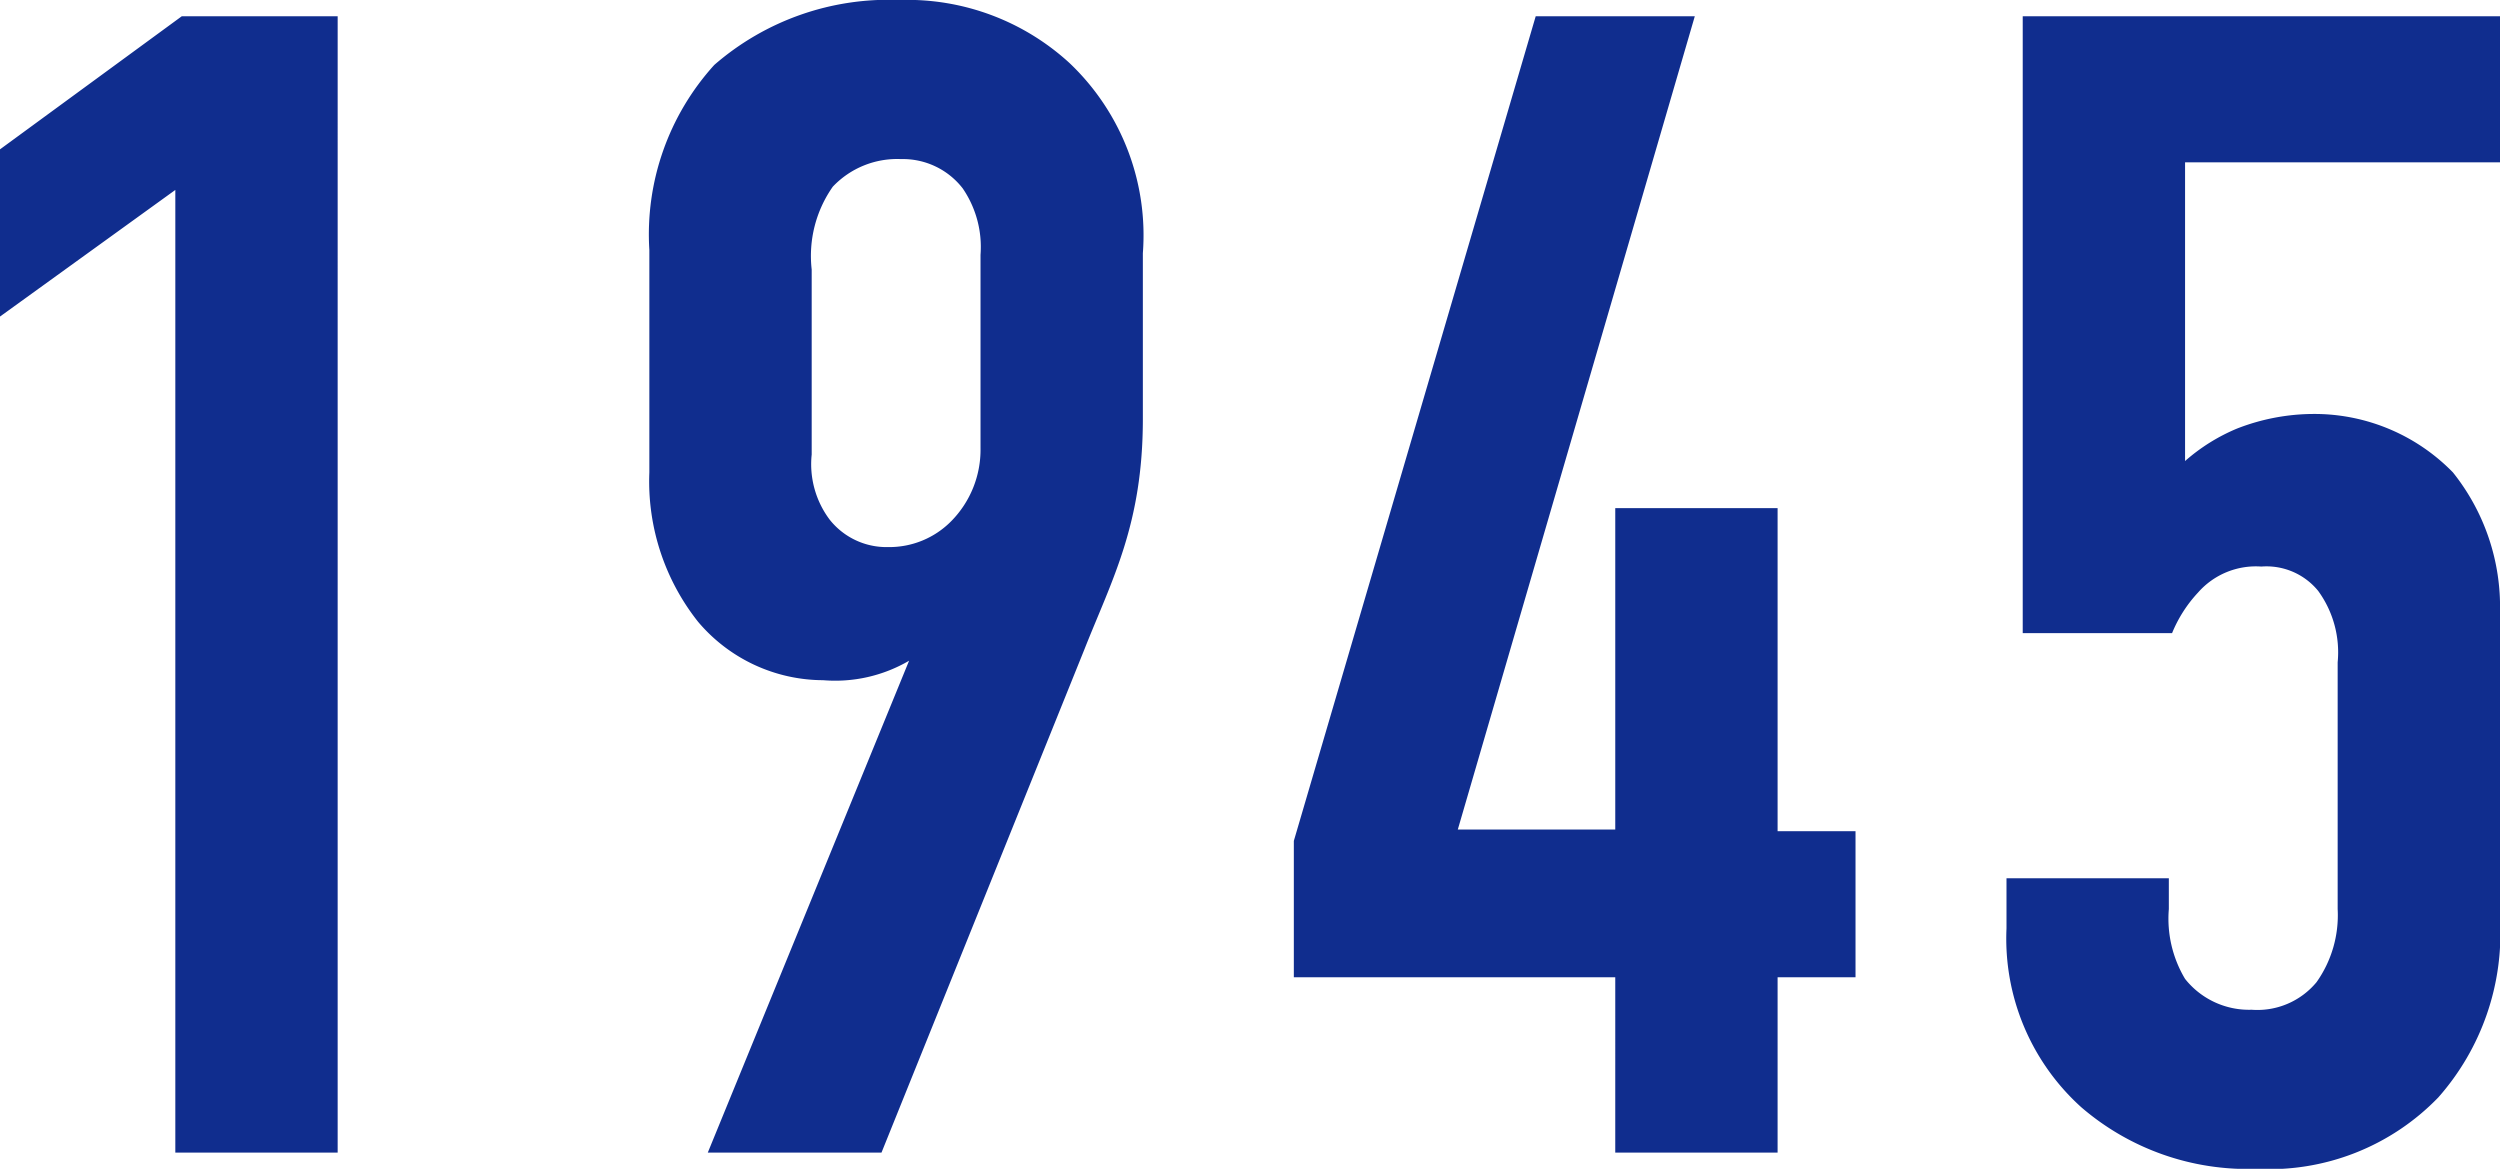
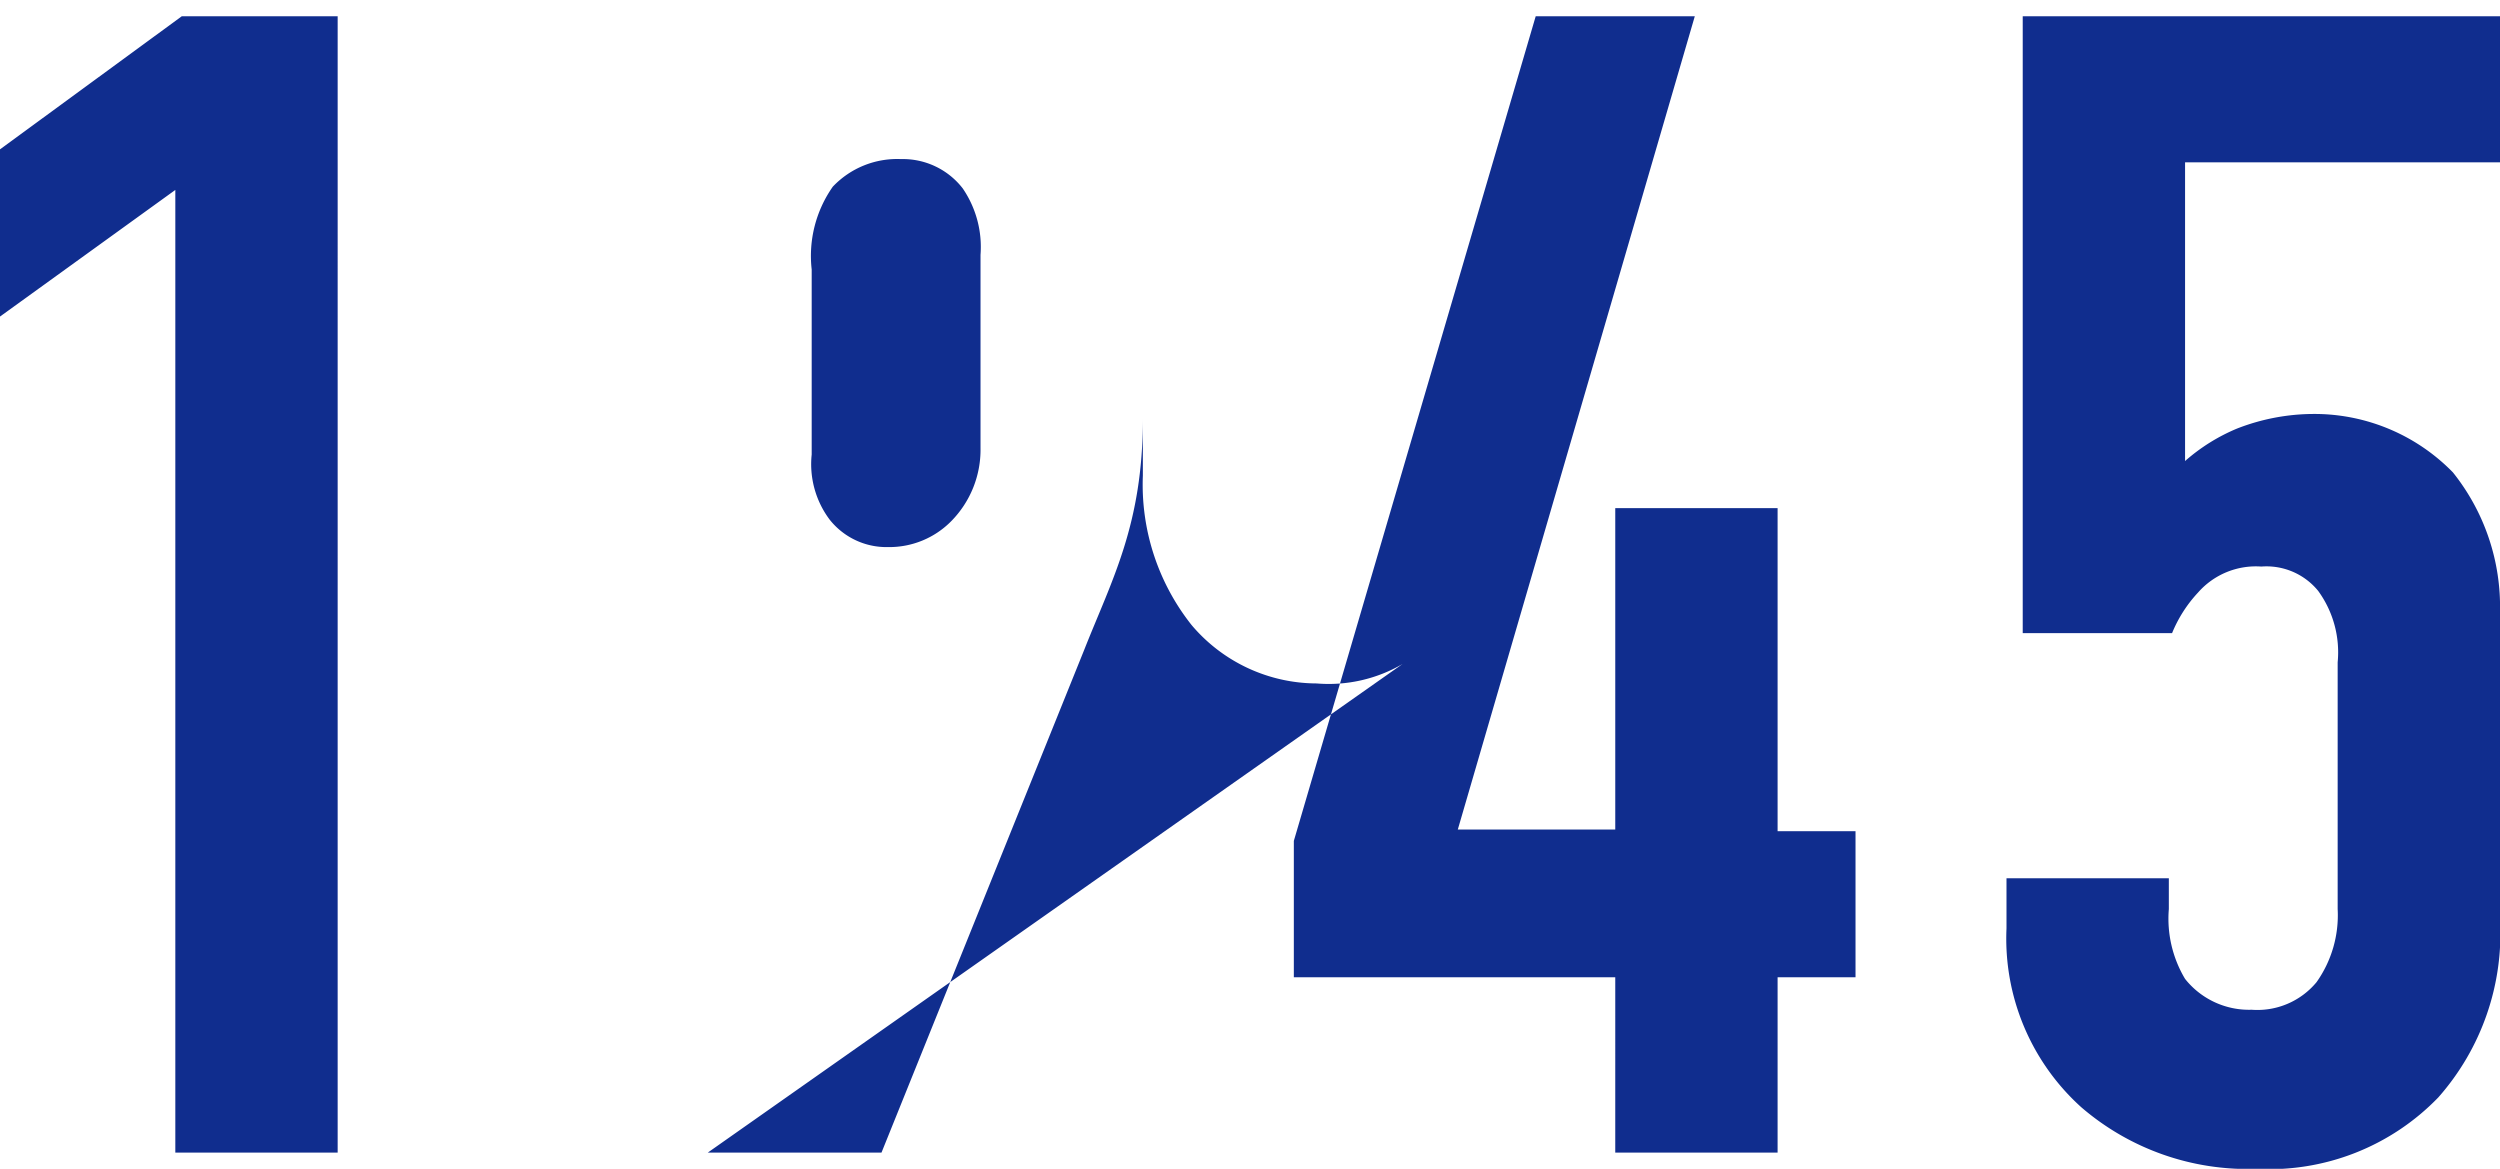
<svg xmlns="http://www.w3.org/2000/svg" width="77" height="36" viewBox="0 0 77 36">
-   <path id="パス_360" data-name="パス 360" d="M9.15,0h5V-35H9.35l-5.6,4.1v5.15l5.4-3.9ZM30.9,0l6.25-15.5c.85-2.15,1.8-3.85,1.8-7.1v-5.1a7.311,7.311,0,0,0-2.25-5.85,7.392,7.392,0,0,0-5.25-1.95,8.183,8.183,0,0,0-5.7,2,7.764,7.764,0,0,0-2,5.7v6.85a6.957,6.957,0,0,0,1.5,4.6,5.06,5.06,0,0,0,3.85,1.8,4.511,4.511,0,0,0,2.65-.6L25.55,0ZM28.75-27.2a3.707,3.707,0,0,1,.65-2.55,2.73,2.73,0,0,1,2.1-.85,2.331,2.331,0,0,1,1.9.9,3.194,3.194,0,0,1,.55,2.05v5.95a3.135,3.135,0,0,1-.9,2.25,2.677,2.677,0,0,1-1.95.8,2.231,2.231,0,0,1-1.8-.85,2.846,2.846,0,0,1-.55-2ZM51.05-35,43.6-9.6v4.2h9.9V0h5V-5.4h2.4V-9.9H58.5v-9.95h-5v9.9H48.65L55.95-35Zm15,0v19h4.6a4.107,4.107,0,0,1,.8-1.25,2.37,2.37,0,0,1,1.95-.8,2.053,2.053,0,0,1,1.75.75,3.216,3.216,0,0,1,.6,2.2v7.6a3.564,3.564,0,0,1-.65,2.25,2.365,2.365,0,0,1-2,.85,2.516,2.516,0,0,1-2.05-.95,3.61,3.61,0,0,1-.5-2.15v-.95h-5V-6.9a6.991,6.991,0,0,0,2.3,5.5A7.845,7.845,0,0,0,73.25.5a7.241,7.241,0,0,0,5.6-2.2,7.633,7.633,0,0,0,1.9-5.5v-9.45a6.629,6.629,0,0,0-1.45-4.3,5.956,5.956,0,0,0-4.3-1.8,6.53,6.53,0,0,0-2.35.45,5.778,5.778,0,0,0-1.6,1v-9.2h9.7V-35Z" transform="translate(-3.75 35.5)" fill="#102D8E" />
+   <path id="パス_360" data-name="パス 360" d="M9.15,0h5V-35H9.35l-5.6,4.1v5.15l5.4-3.9ZM30.9,0l6.25-15.5c.85-2.15,1.8-3.85,1.8-7.1v-5.1v6.85a6.957,6.957,0,0,0,1.5,4.6,5.06,5.06,0,0,0,3.85,1.8,4.511,4.511,0,0,0,2.65-.6L25.55,0ZM28.75-27.2a3.707,3.707,0,0,1,.65-2.55,2.73,2.73,0,0,1,2.1-.85,2.331,2.331,0,0,1,1.9.9,3.194,3.194,0,0,1,.55,2.05v5.95a3.135,3.135,0,0,1-.9,2.25,2.677,2.677,0,0,1-1.95.8,2.231,2.231,0,0,1-1.8-.85,2.846,2.846,0,0,1-.55-2ZM51.05-35,43.6-9.6v4.2h9.9V0h5V-5.4h2.4V-9.9H58.5v-9.95h-5v9.9H48.65L55.95-35Zm15,0v19h4.6a4.107,4.107,0,0,1,.8-1.25,2.37,2.37,0,0,1,1.95-.8,2.053,2.053,0,0,1,1.75.75,3.216,3.216,0,0,1,.6,2.2v7.6a3.564,3.564,0,0,1-.65,2.25,2.365,2.365,0,0,1-2,.85,2.516,2.516,0,0,1-2.05-.95,3.61,3.61,0,0,1-.5-2.15v-.95h-5V-6.9a6.991,6.991,0,0,0,2.3,5.5A7.845,7.845,0,0,0,73.25.5a7.241,7.241,0,0,0,5.6-2.2,7.633,7.633,0,0,0,1.9-5.5v-9.45a6.629,6.629,0,0,0-1.45-4.3,5.956,5.956,0,0,0-4.3-1.8,6.53,6.53,0,0,0-2.35.45,5.778,5.778,0,0,0-1.6,1v-9.2h9.7V-35Z" transform="translate(-3.75 35.5)" fill="#102D8E" />
</svg>